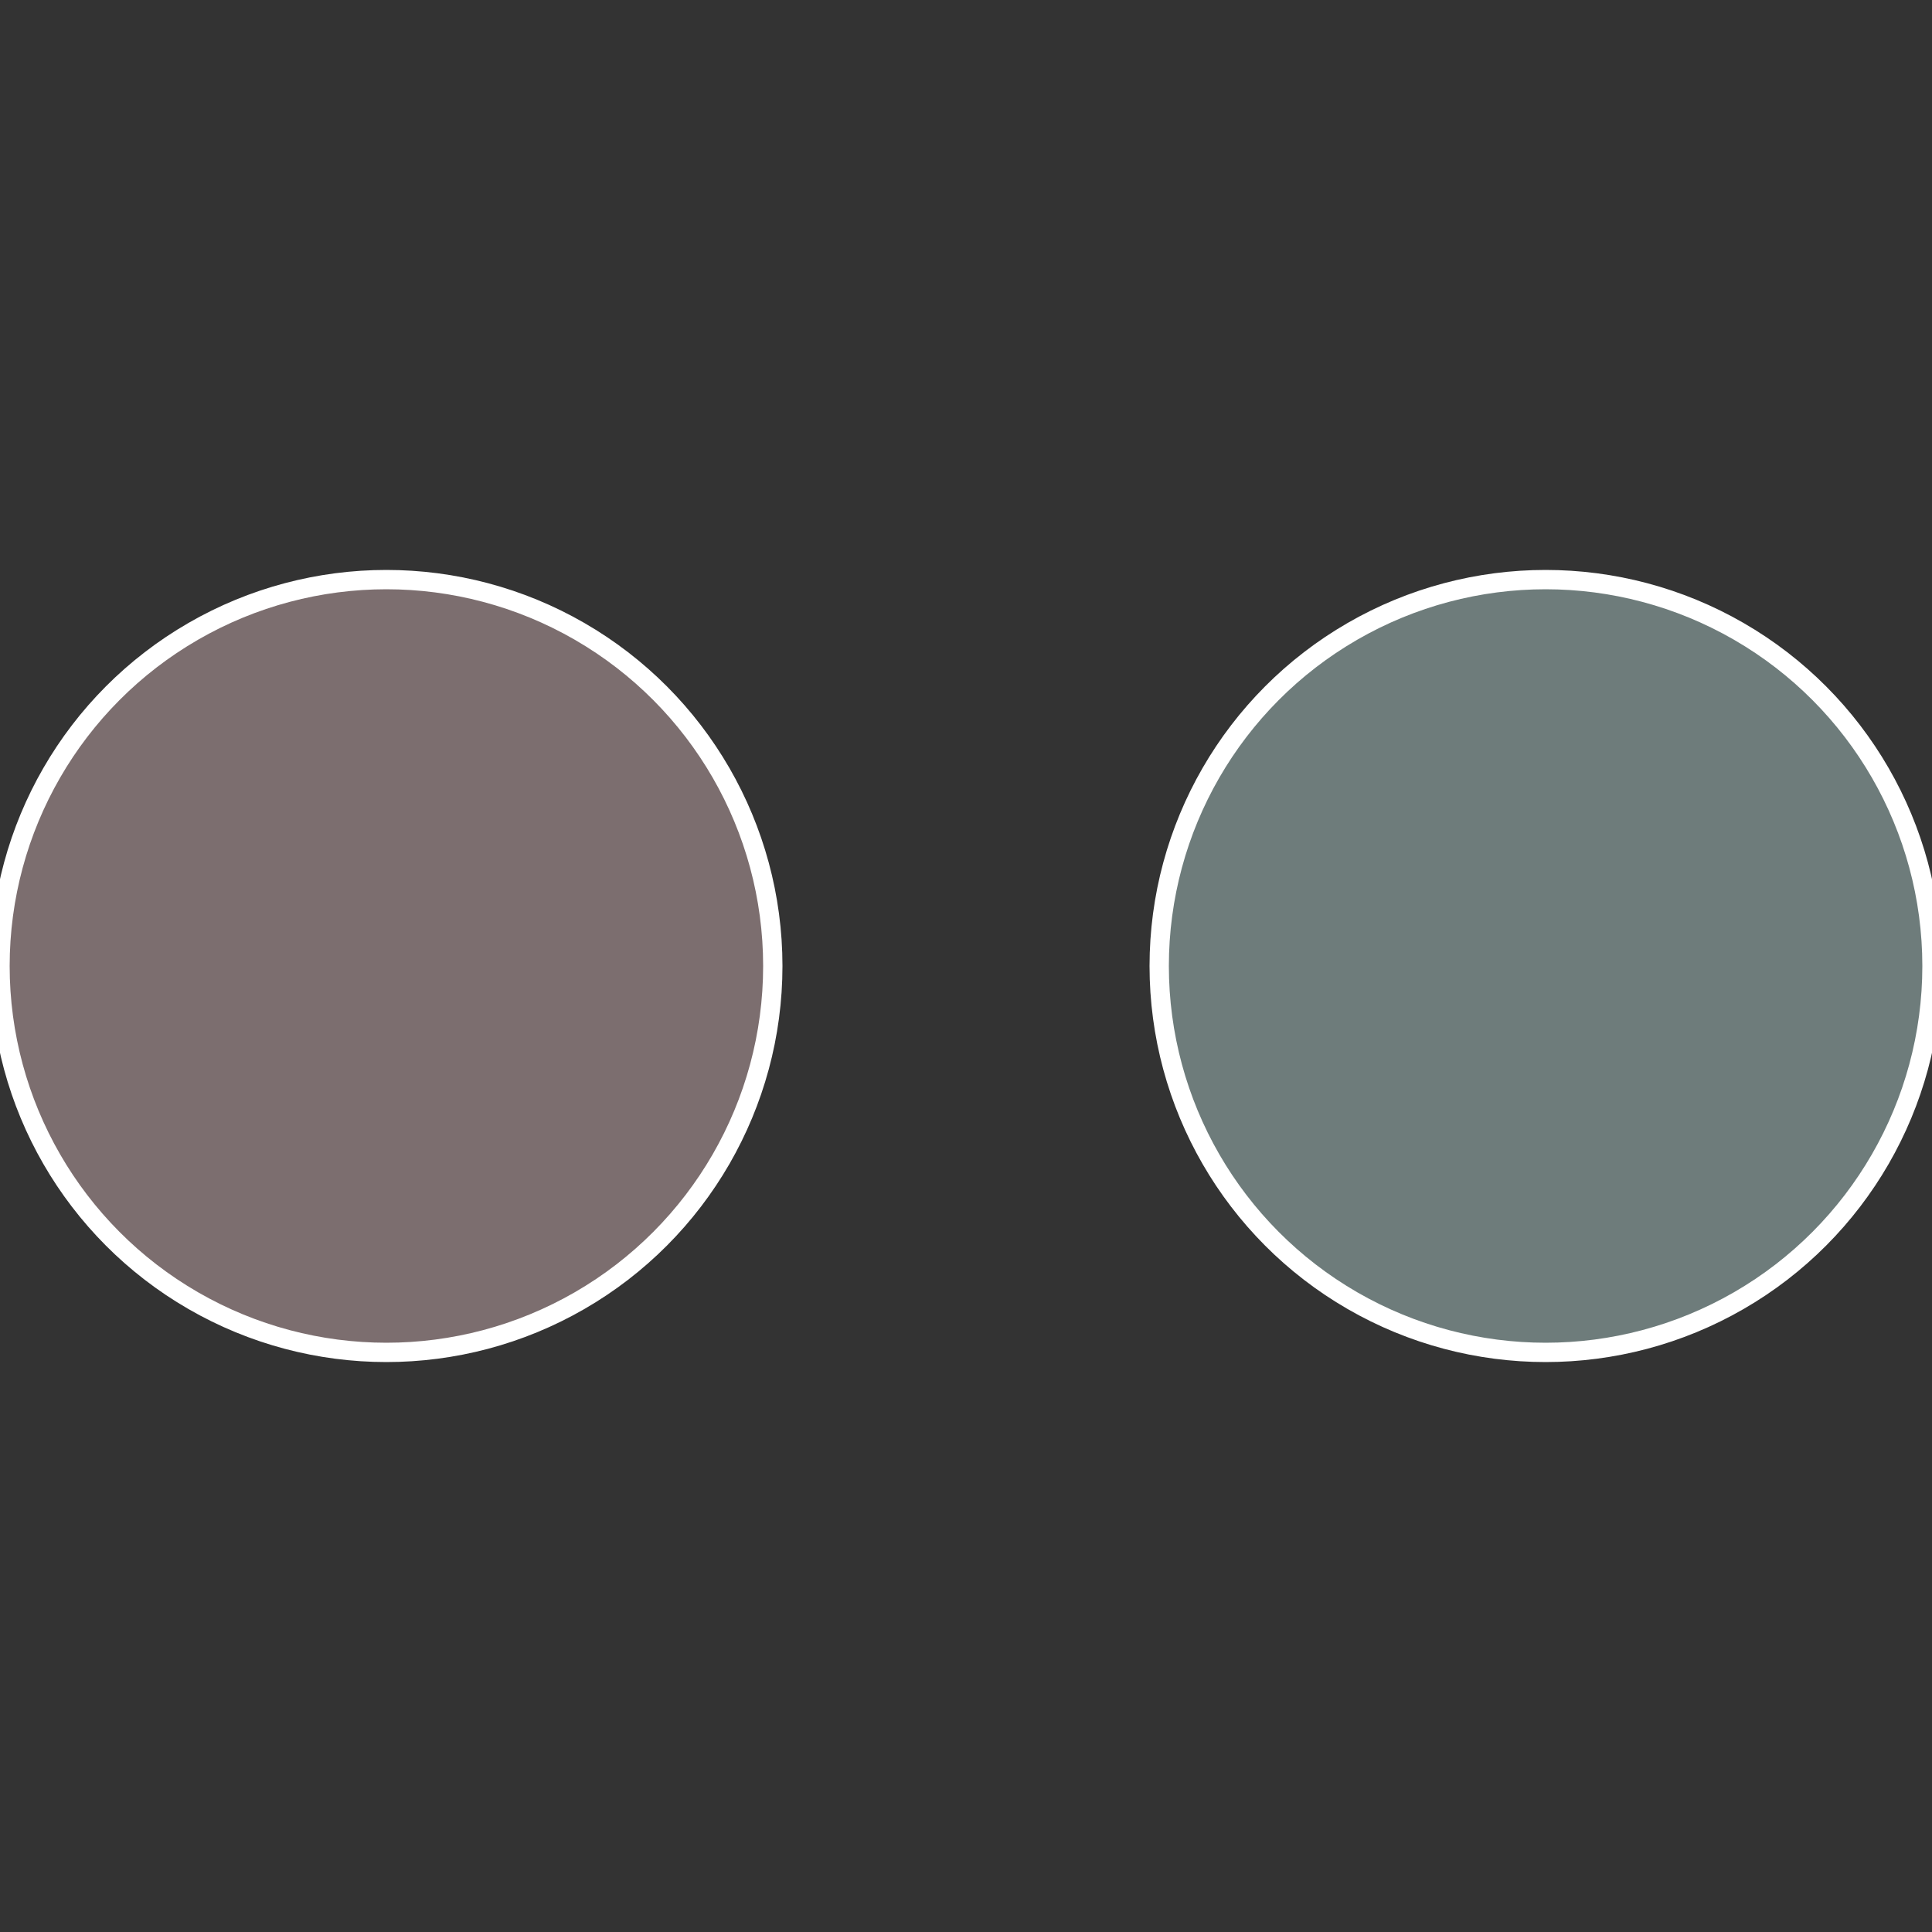
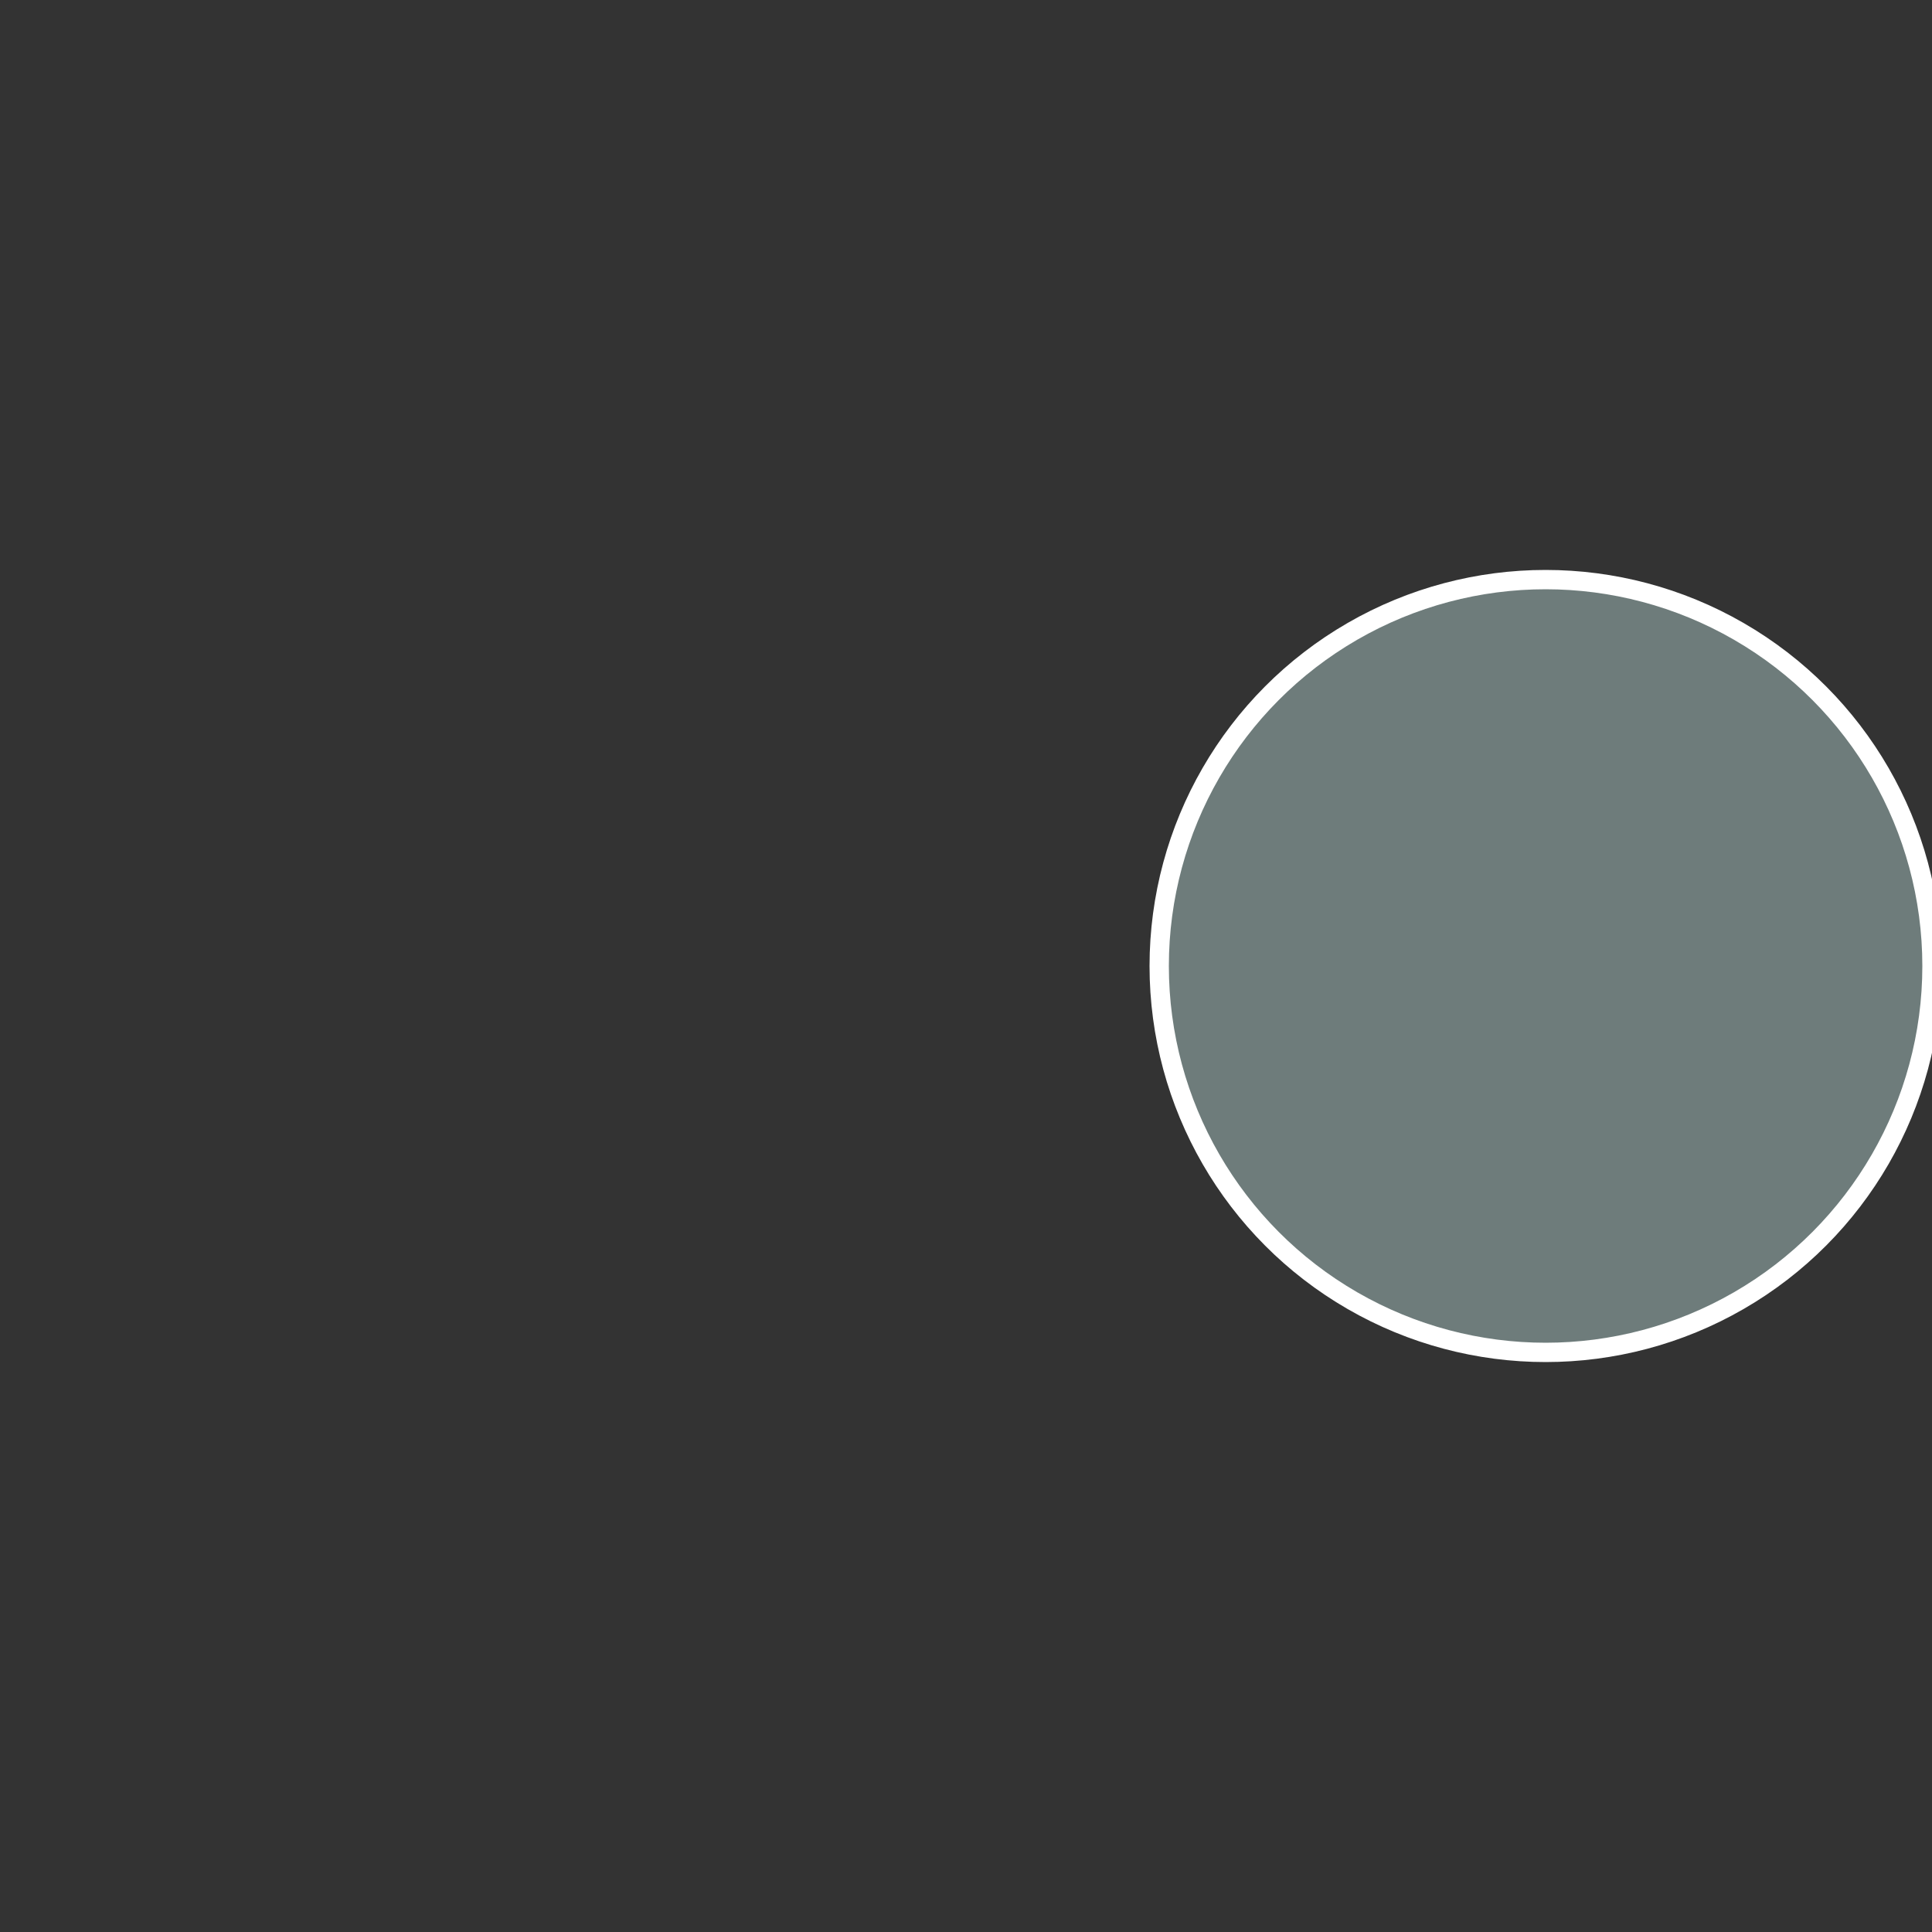
<svg xmlns="http://www.w3.org/2000/svg" width="500" height="500" viewBox="-1 -1 2 2">
  <rect x="-1" y="-1" width="2" height="2" fill="#333333" stroke="none" />
  <circle cx="0.6" cy="0" r="0.4" fill="#6e7c7b" stroke="#fff" stroke-width="1%" />
-   <circle cx="-0.6" cy="7.3478807948841E-17" r="0.4" fill="#7c6e6f" stroke="#fff" stroke-width="1%" />
</svg>